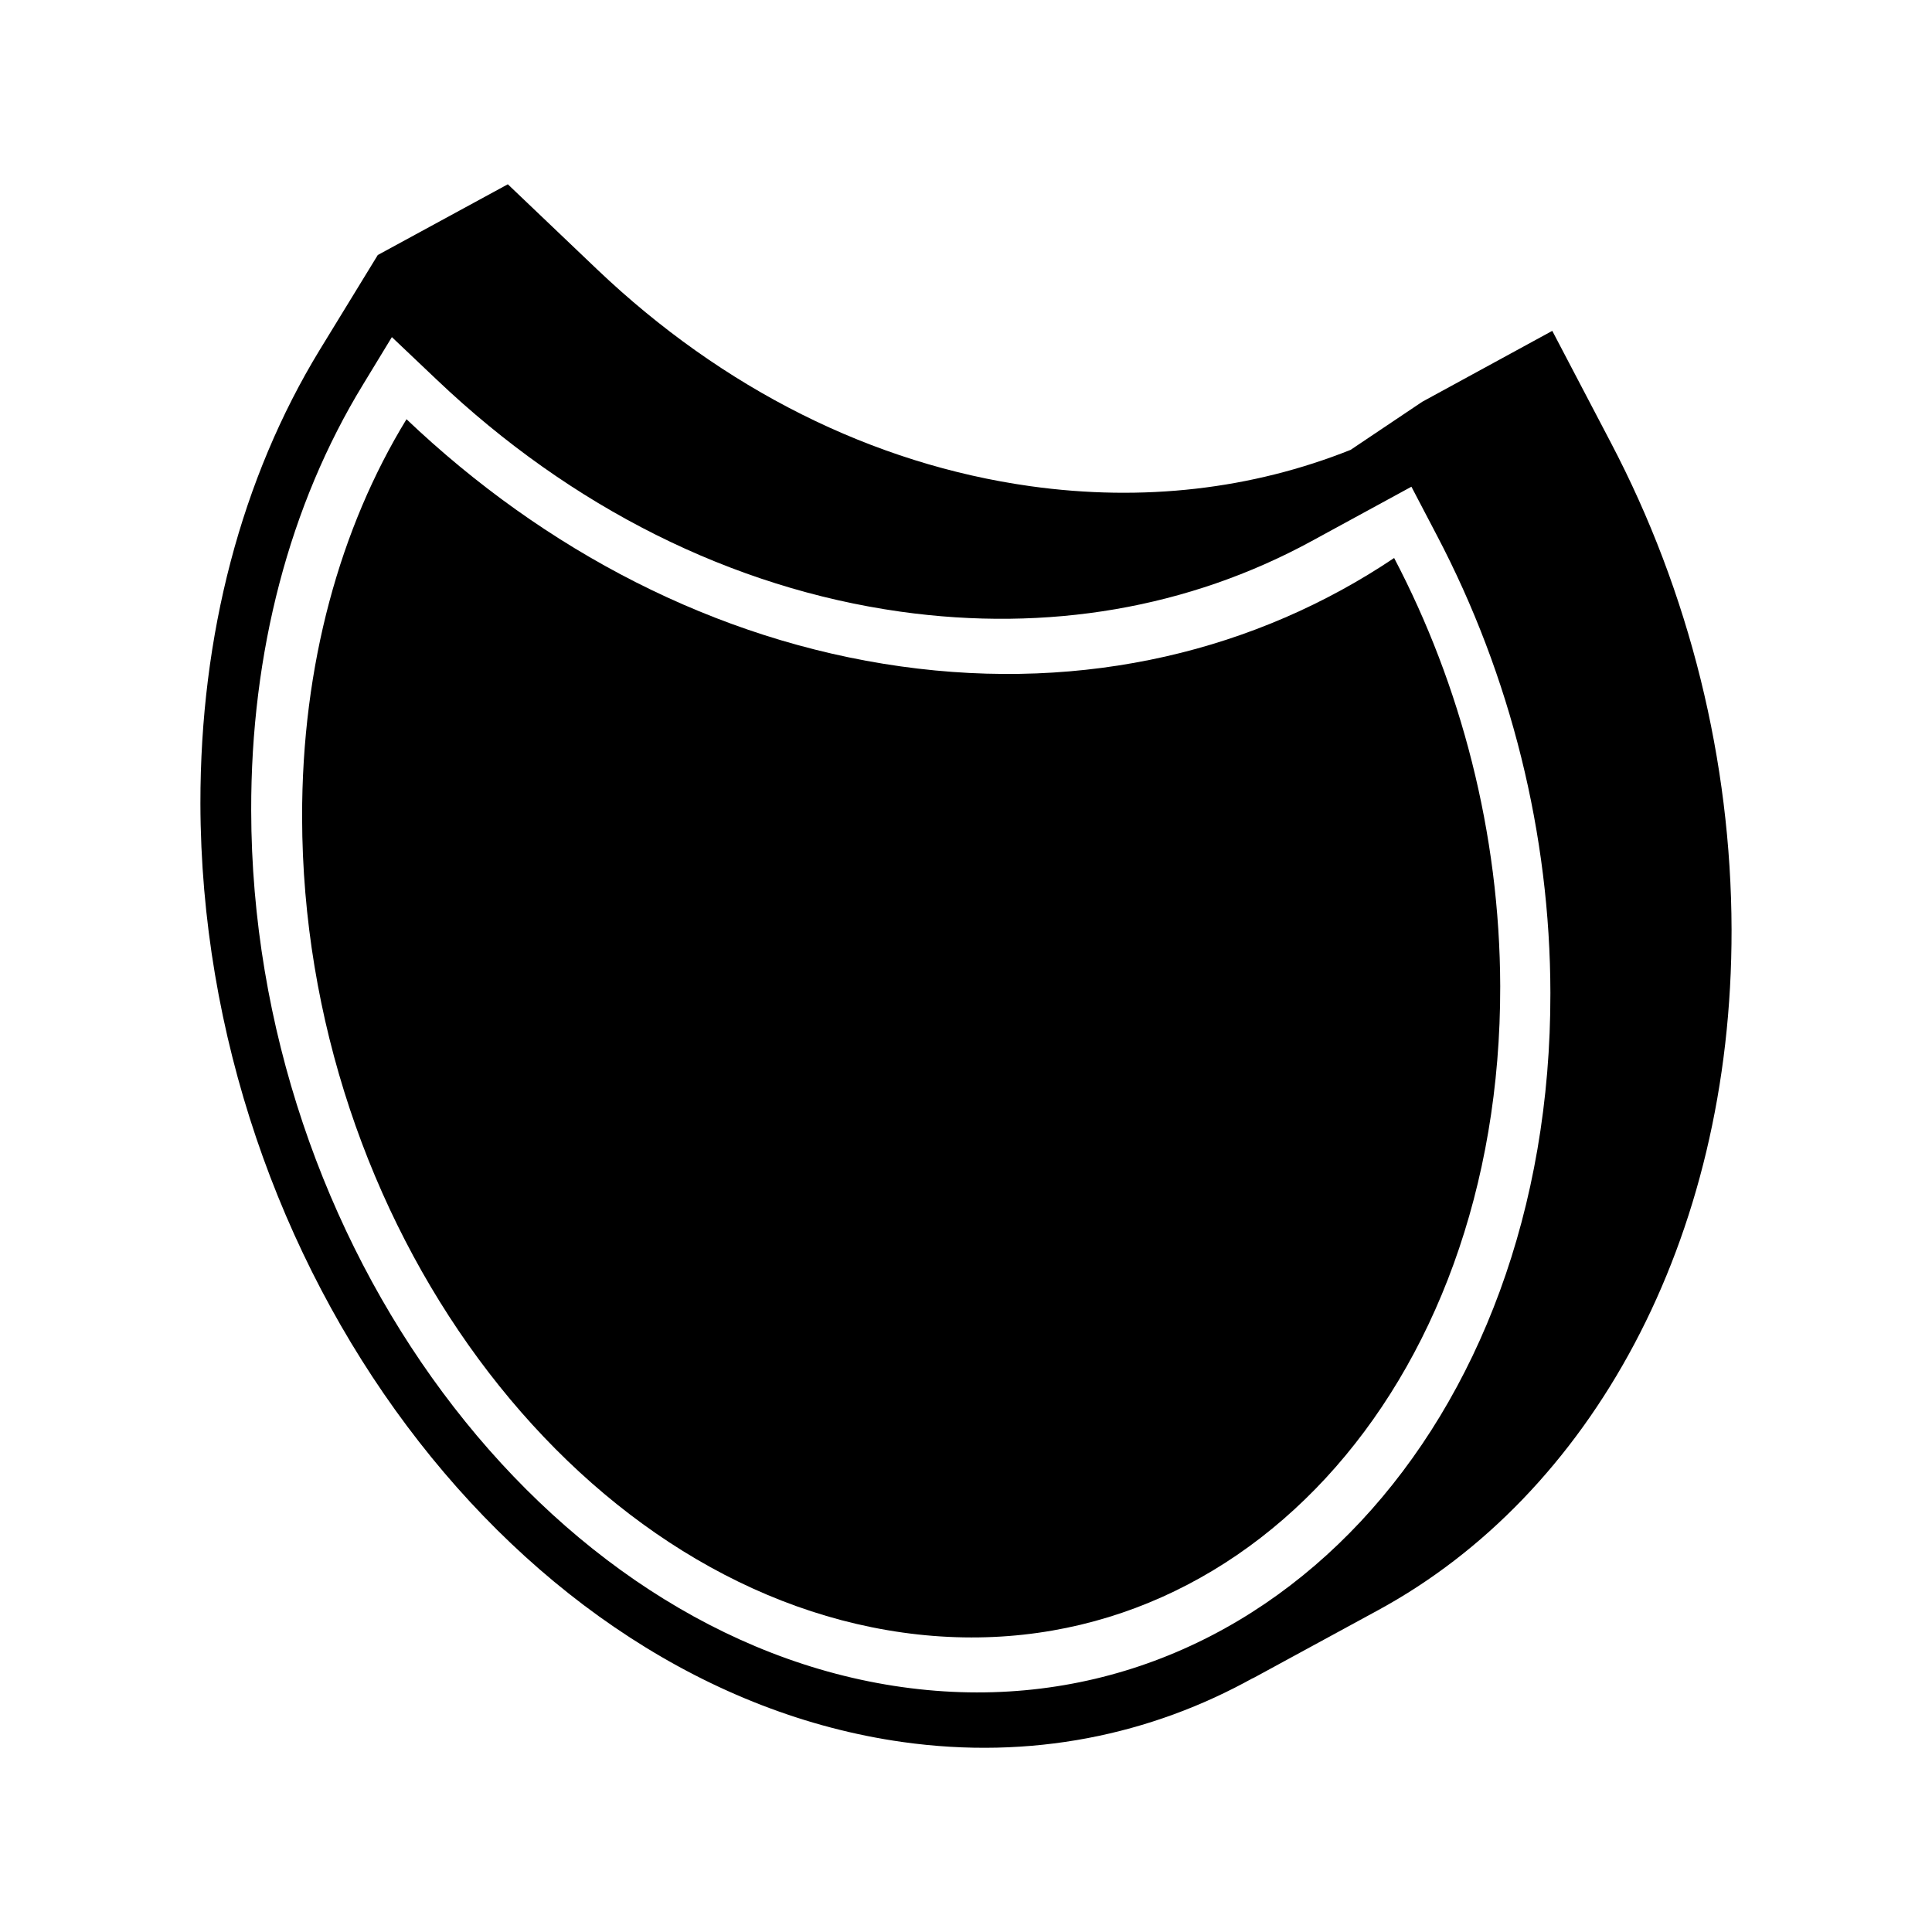
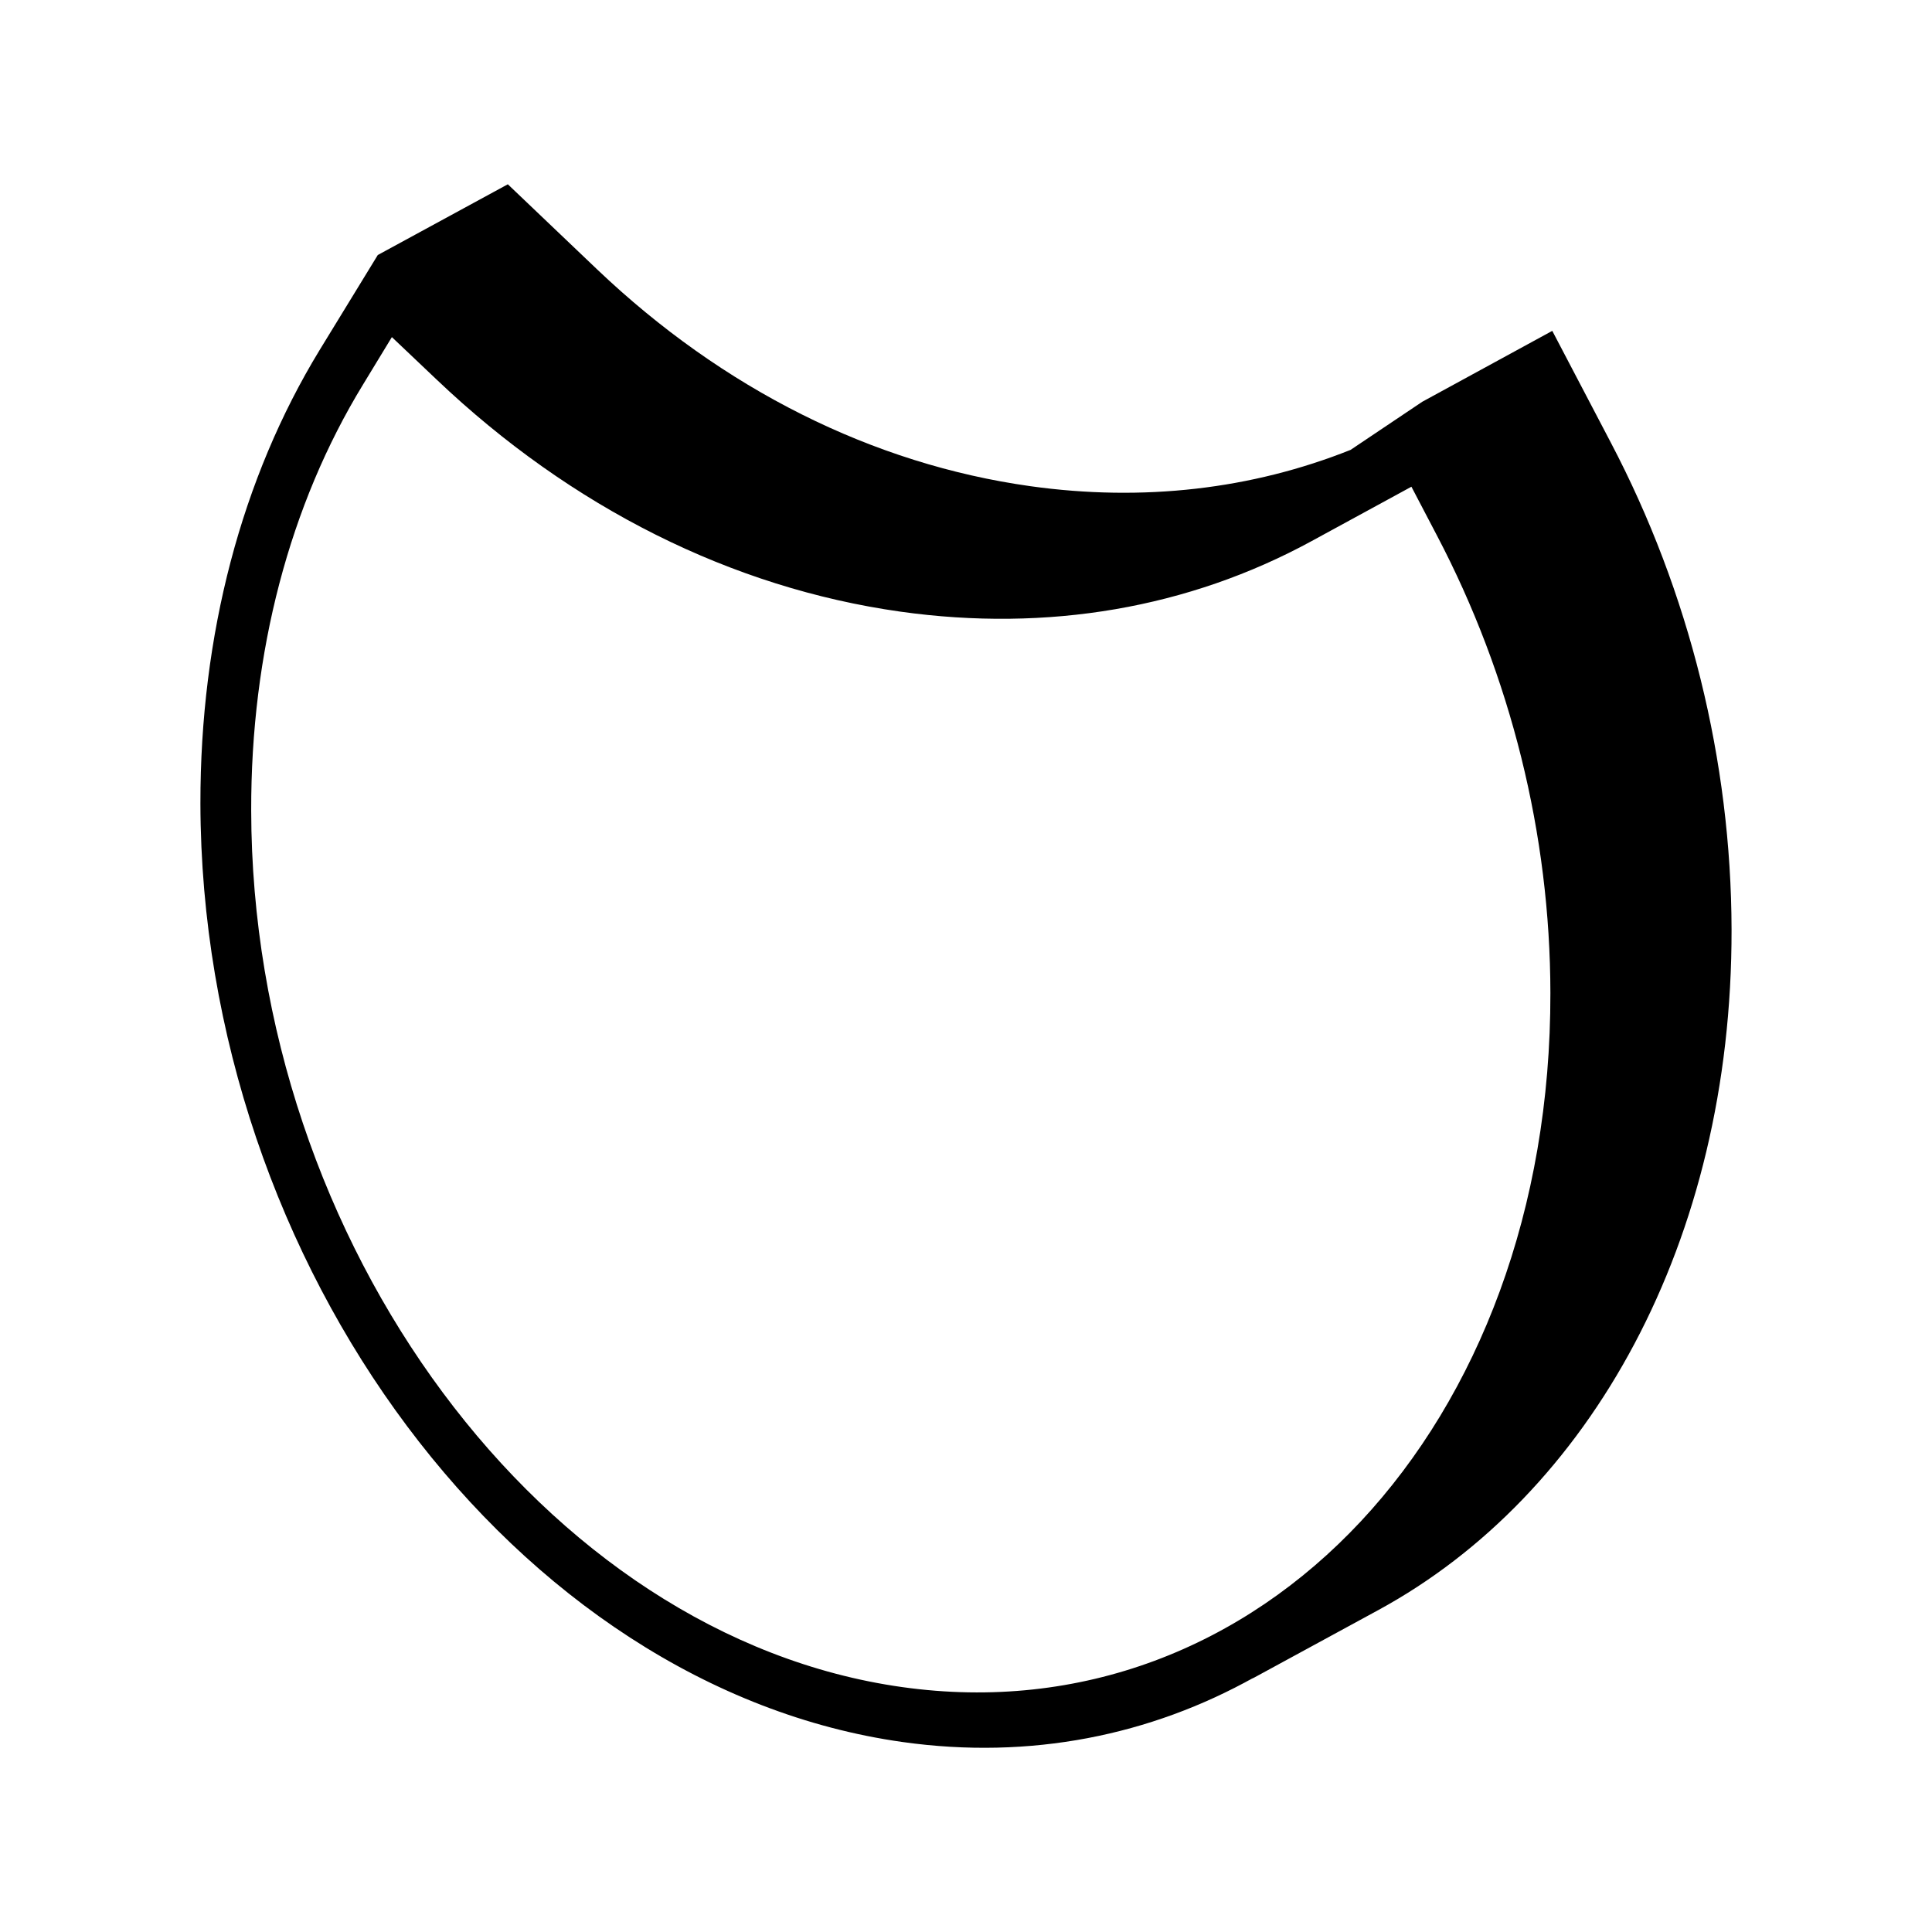
<svg xmlns="http://www.w3.org/2000/svg" fill="#000000" width="800px" height="800px" version="1.1" viewBox="144 144 512 512">
  <g>
    <path d="m197.11 356.92c0.25 122.78 83.734 234.32 186.06 248.73 33.957 4.785 65.797-1.812 93.203-17.129-0.504 0.301-1.008 0.656-1.562 0.906l34.461-18.742c56.023-30.48 93.758-97.539 93.609-180.36-0.102-44.637-11.133-89.324-32.043-129.12l-15.469-29.523-34.457 18.793-18.992 12.746c-26.148 10.43-54.965 13.805-84.891 9.621-41.715-5.844-81.414-25.695-114.77-57.434l-23.68-22.57-34.461 18.742-15.418 25.191c-20.707 33.957-31.641 75.52-31.59 120.16zm286.57 227.27c0.656-0.402 1.309-0.805 1.965-1.211-0.652 0.406-1.359 0.758-1.965 1.211zm-273.11-225.36c-0.102-41.969 10.176-81.062 29.625-112.9l7.656-12.594 11.891 11.285c35.668 33.906 78.191 55.168 122.83 61.465 39.094 5.492 76.477-0.957 109.02-18.691l26.449-14.41 6.75 12.898c19.598 37.332 30.027 79.301 30.078 121.27 0.203 114.77-76.883 197.29-171.8 183.94-94.863-13.301-172.3-117.49-172.5-232.26zm286.41-74.461c0.555-0.301 1.059-0.605 1.613-0.906-0.555 0.301-1.109 0.602-1.613 0.906z" />
-     <path d="m251.73 255.1c36.477 34.711 81.82 58.594 130.94 65.496 49.121 6.902 94.414-4.281 130.79-28.719 17.633 33.605 28.012 72.852 28.113 113.46 0.203 106.96-70.734 183.64-158.4 171.3-87.664-12.344-158.9-108.97-159.11-215.93-0.098-40.609 10.129-76.934 27.66-105.6z" />
  </g>
</svg>